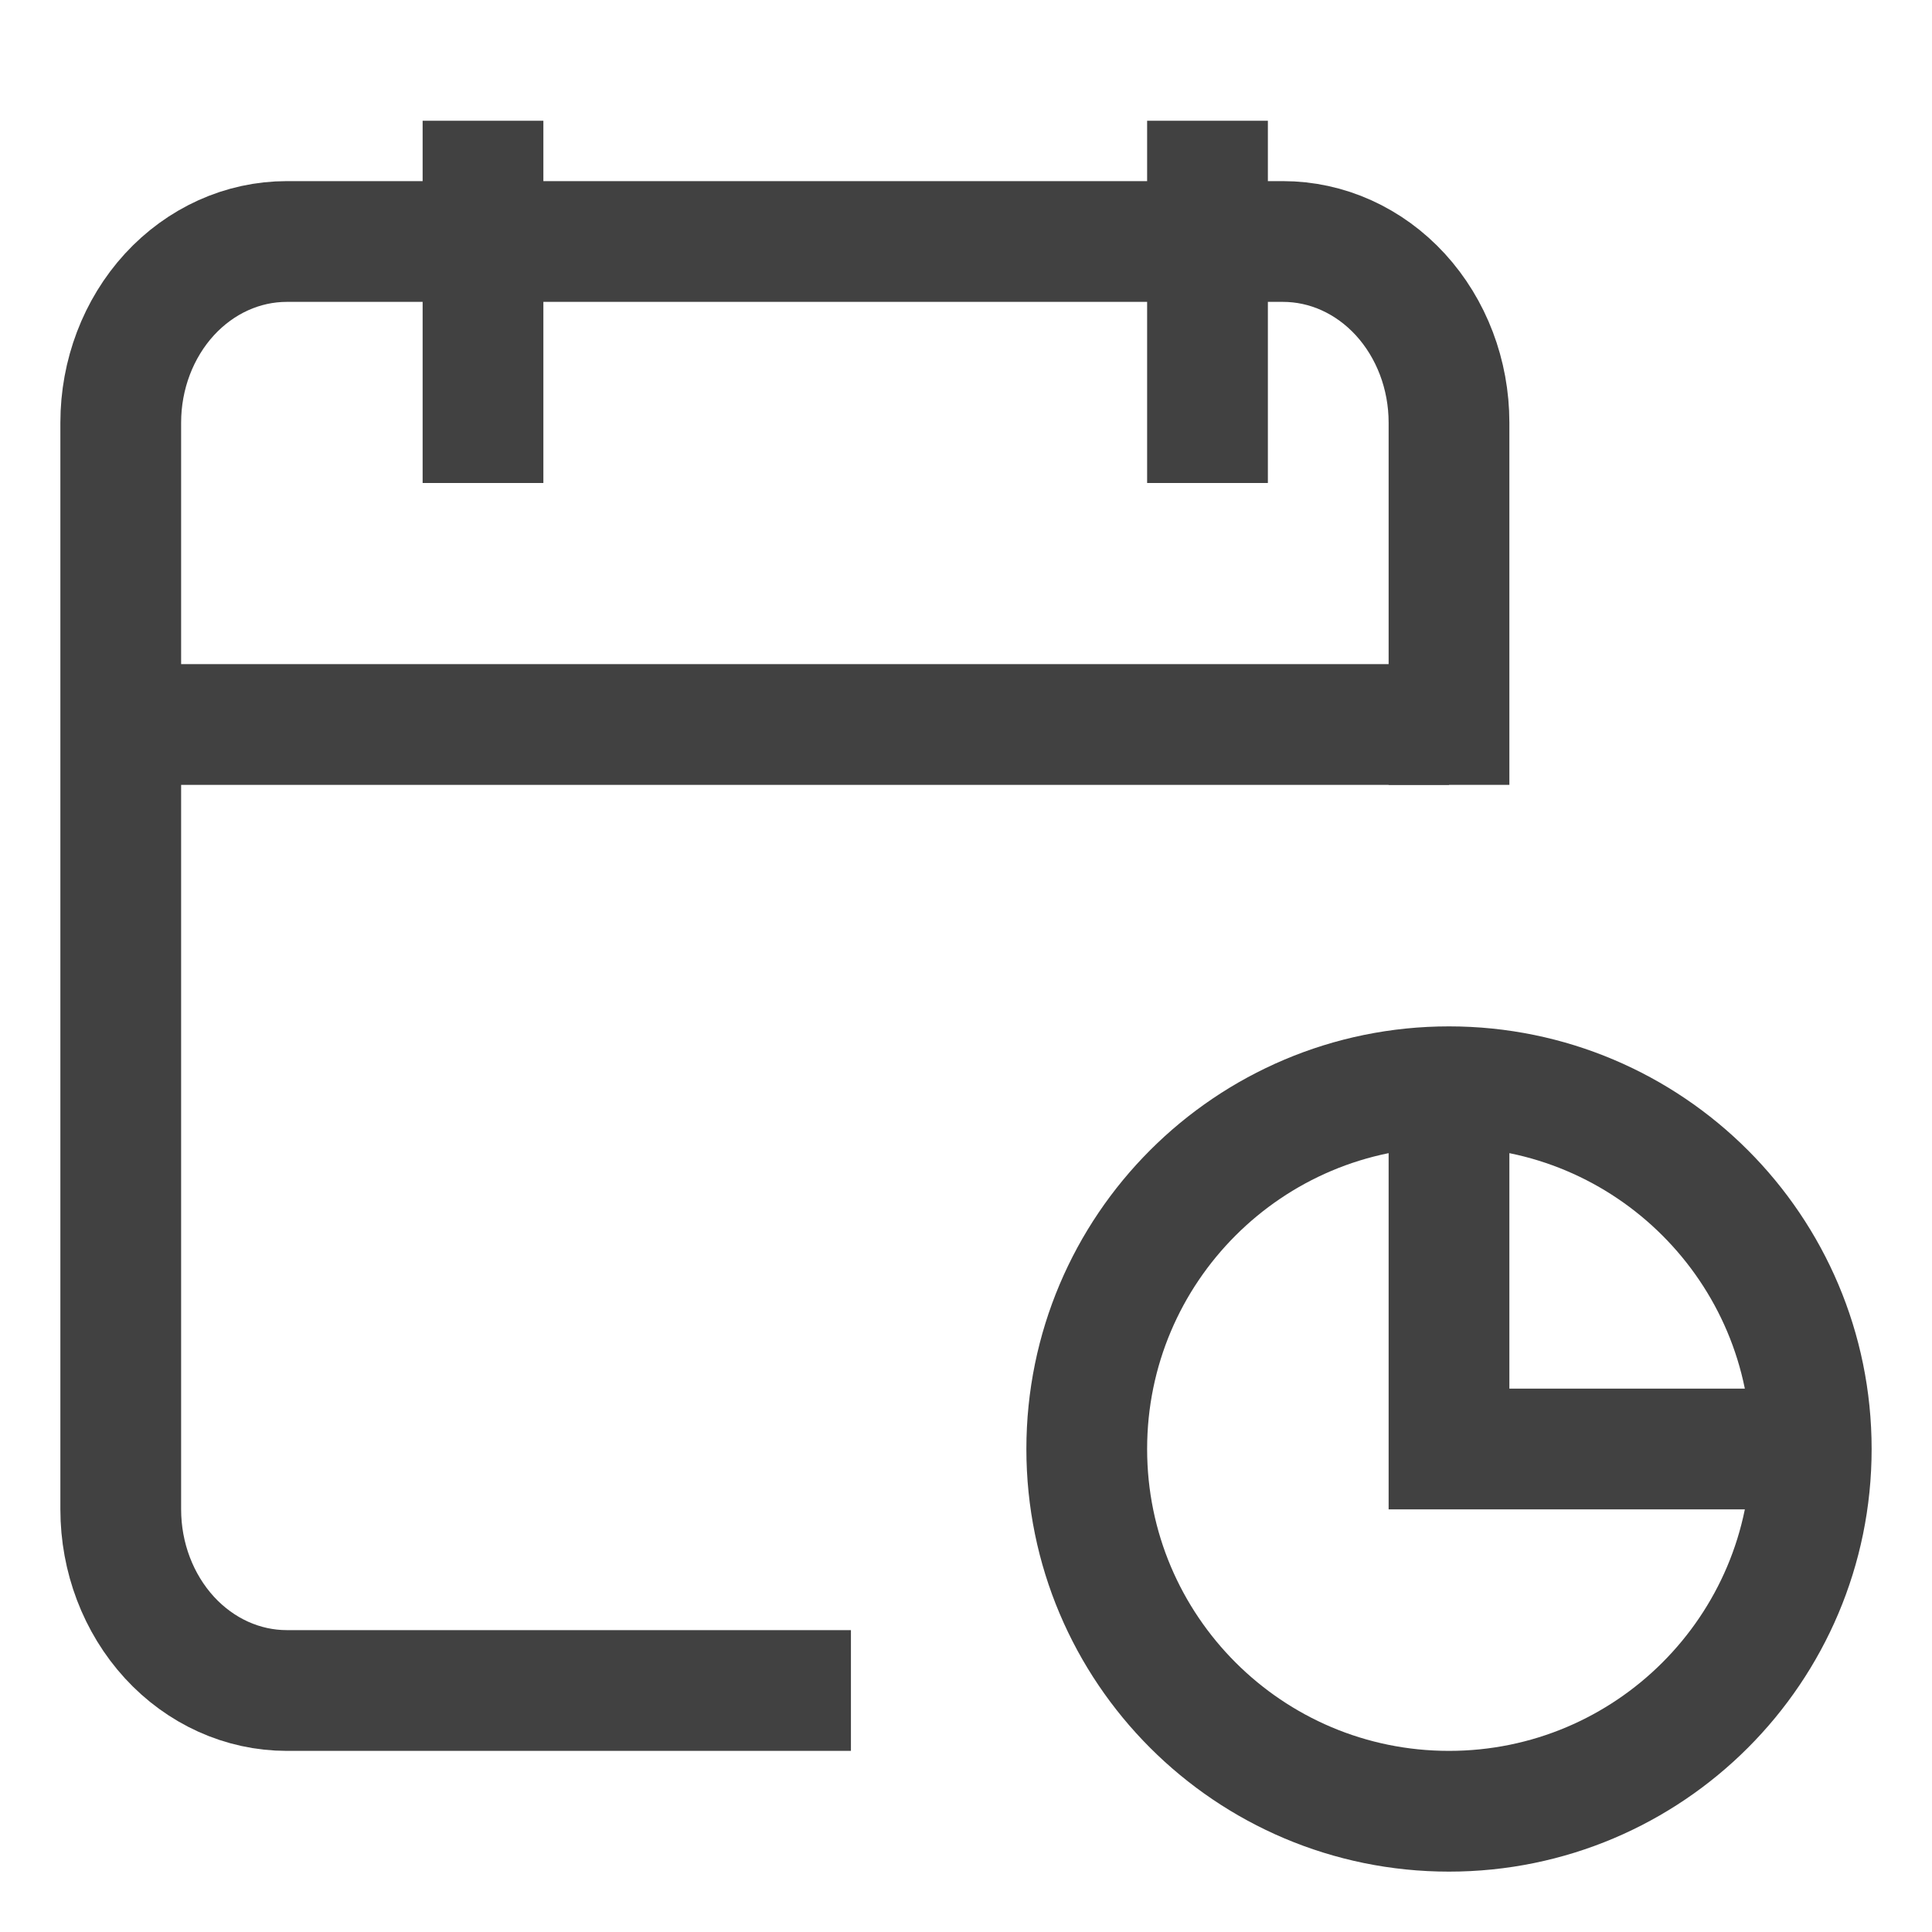
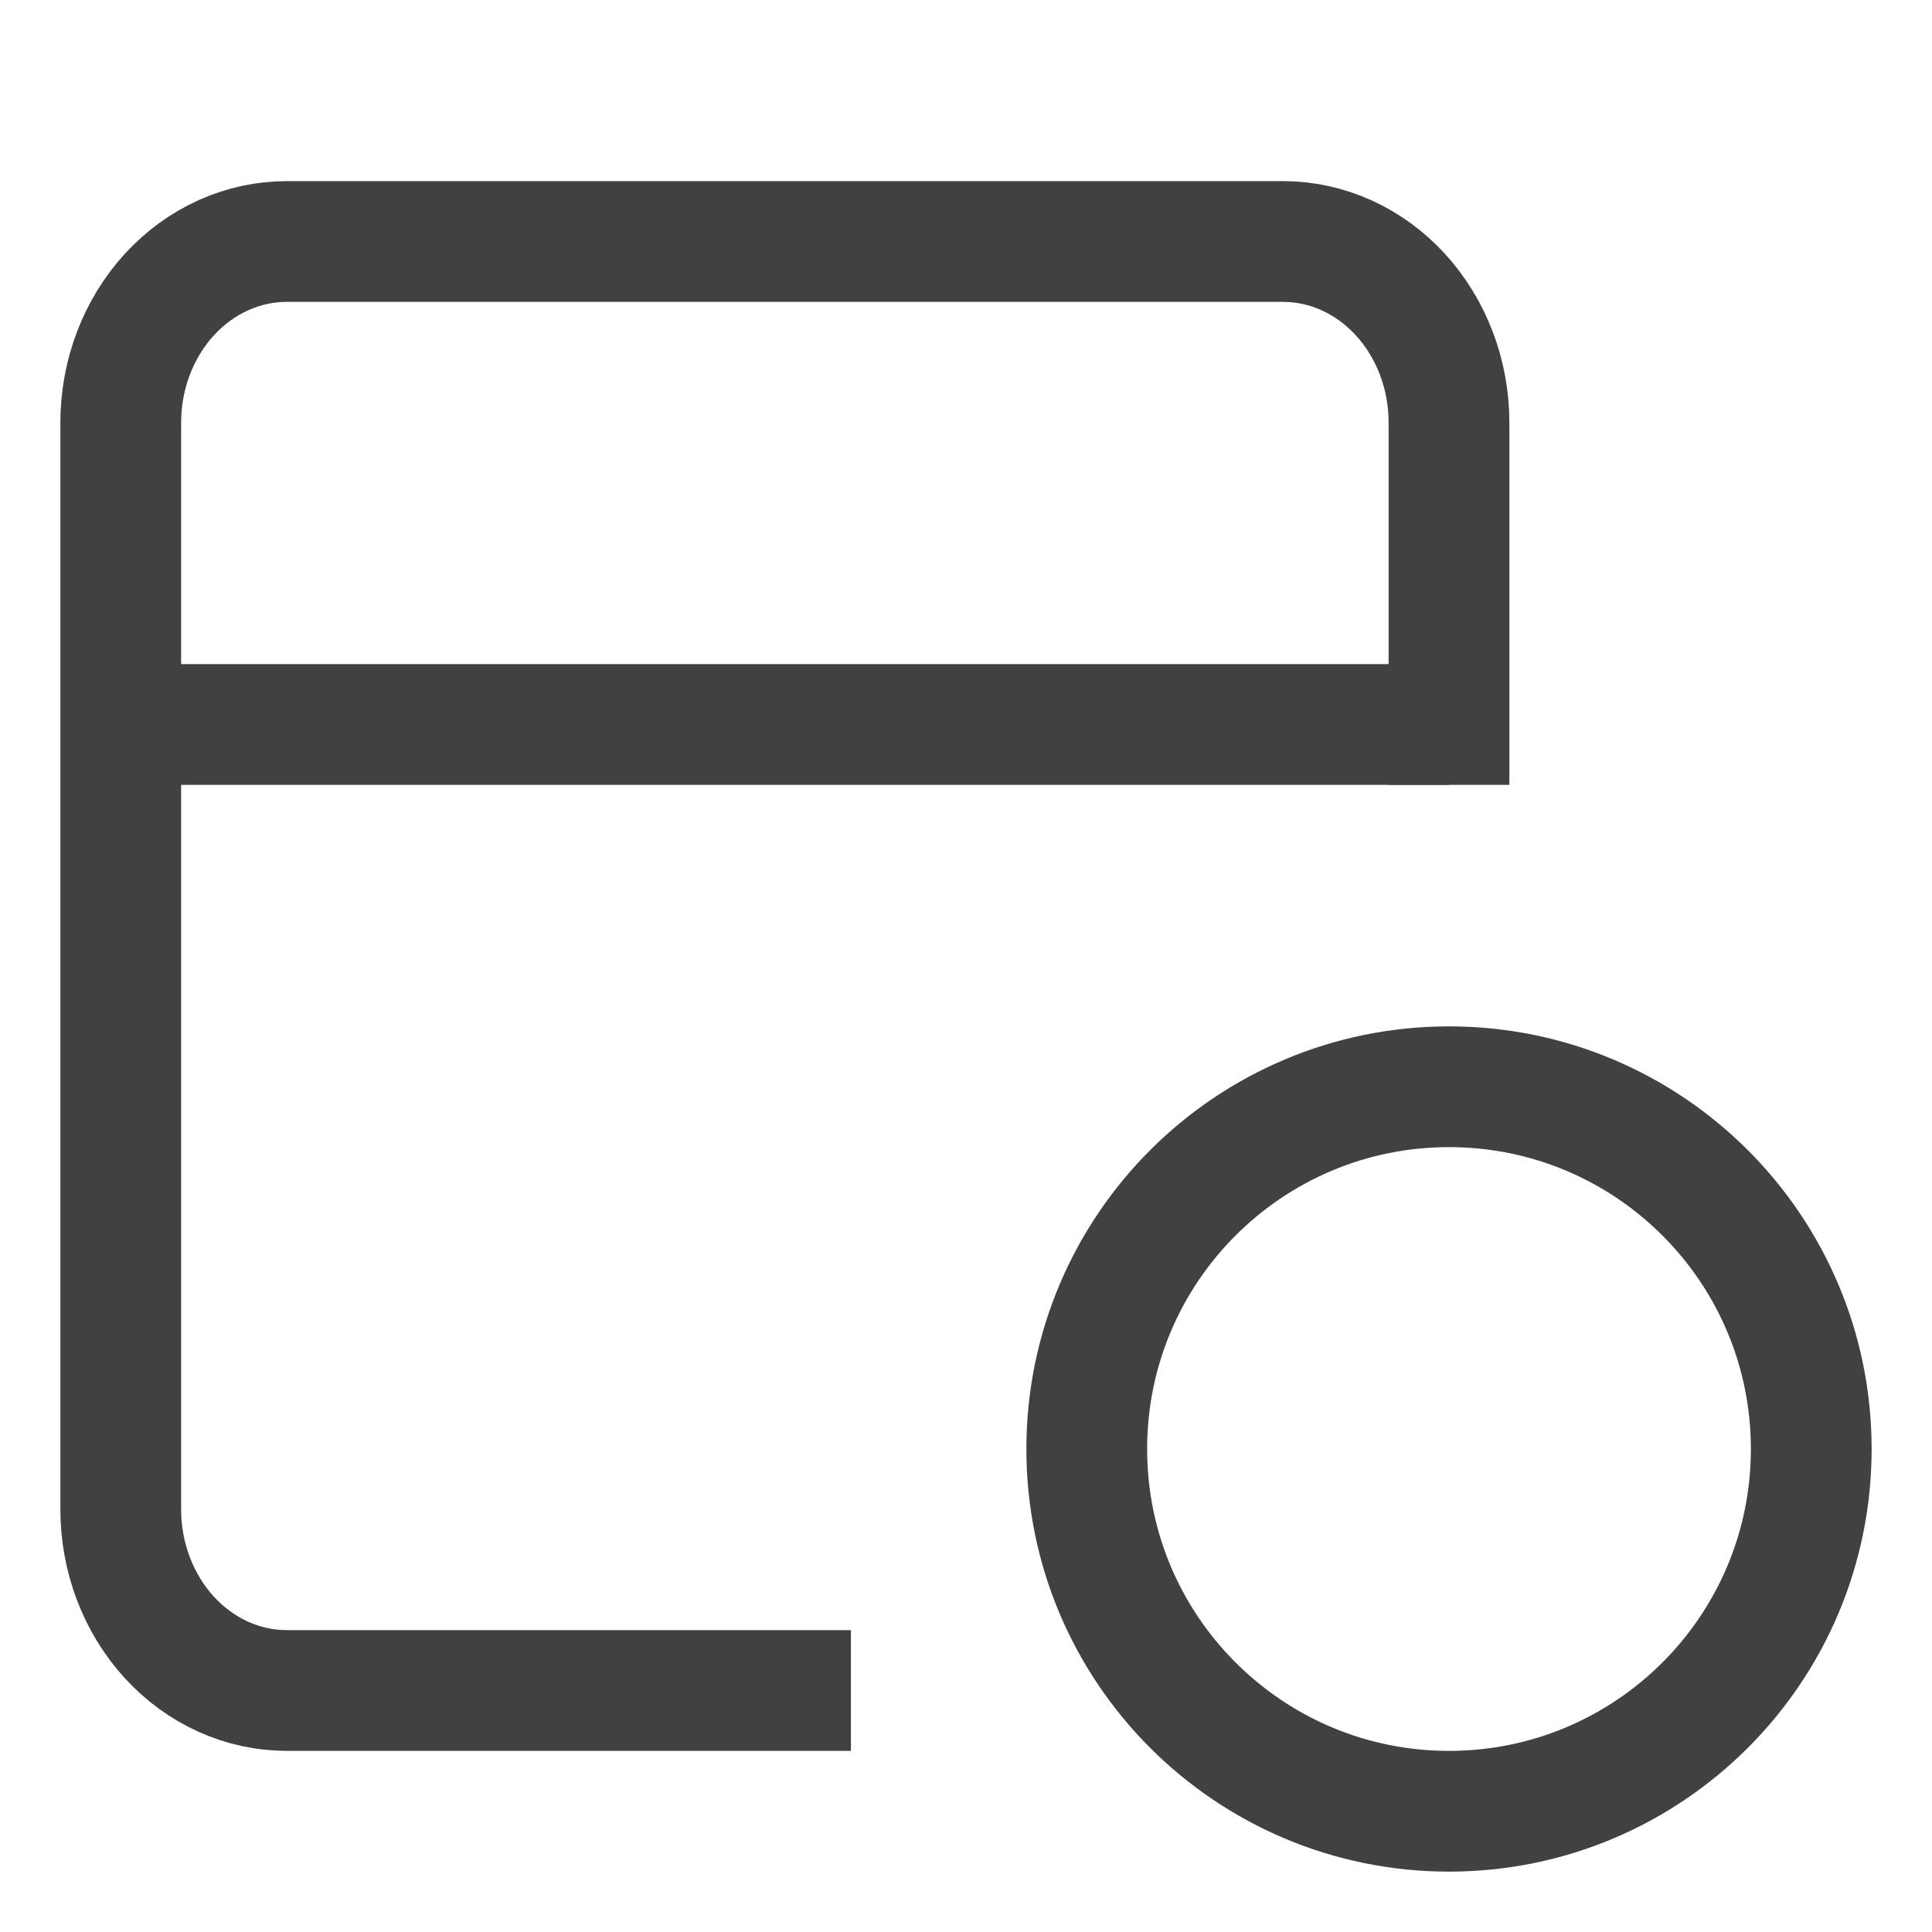
<svg xmlns="http://www.w3.org/2000/svg" width="16" height="16" viewBox="0 0 16 16" fill="none">
  <path d="M7.047 14H2.375C2.01 14 1.661 13.842 1.403 13.561C1.145 13.279 1 12.898 1 12.5V3.5C1 3.102 1.145 2.721 1.403 2.439C1.661 2.158 2.01 2 2.375 2H10.625C10.99 2 11.339 2.158 11.597 2.439C11.855 2.721 12 3.102 12 3.5V6.5" stroke="#414141" strokeWidth="1.3" strokeLinecap="round" strokeLinejoin="round" />
-   <path d="M12 9V12H15" stroke="#414141" strokeWidth="1.3" strokeLinecap="round" strokeLinejoin="round" />
  <path d="M12 15C13.657 15 15 13.657 15 12C15 10.343 13.657 9 12 9C10.343 9 9 10.343 9 12C9 13.657 10.343 15 12 15Z" stroke="#414141" strokeWidth="1.3" strokeLinecap="round" strokeLinejoin="round" />
-   <path d="M10 1V4" stroke="#414141" strokeWidth="1.3" strokeLinecap="round" strokeLinejoin="round" />
-   <path d="M4 1V4" stroke="#414141" strokeWidth="1.3" strokeLinecap="round" strokeLinejoin="round" />
  <path d="M1 6H12" stroke="#414141" strokeWidth="1.3" strokeLinecap="round" strokeLinejoin="round" />
</svg>